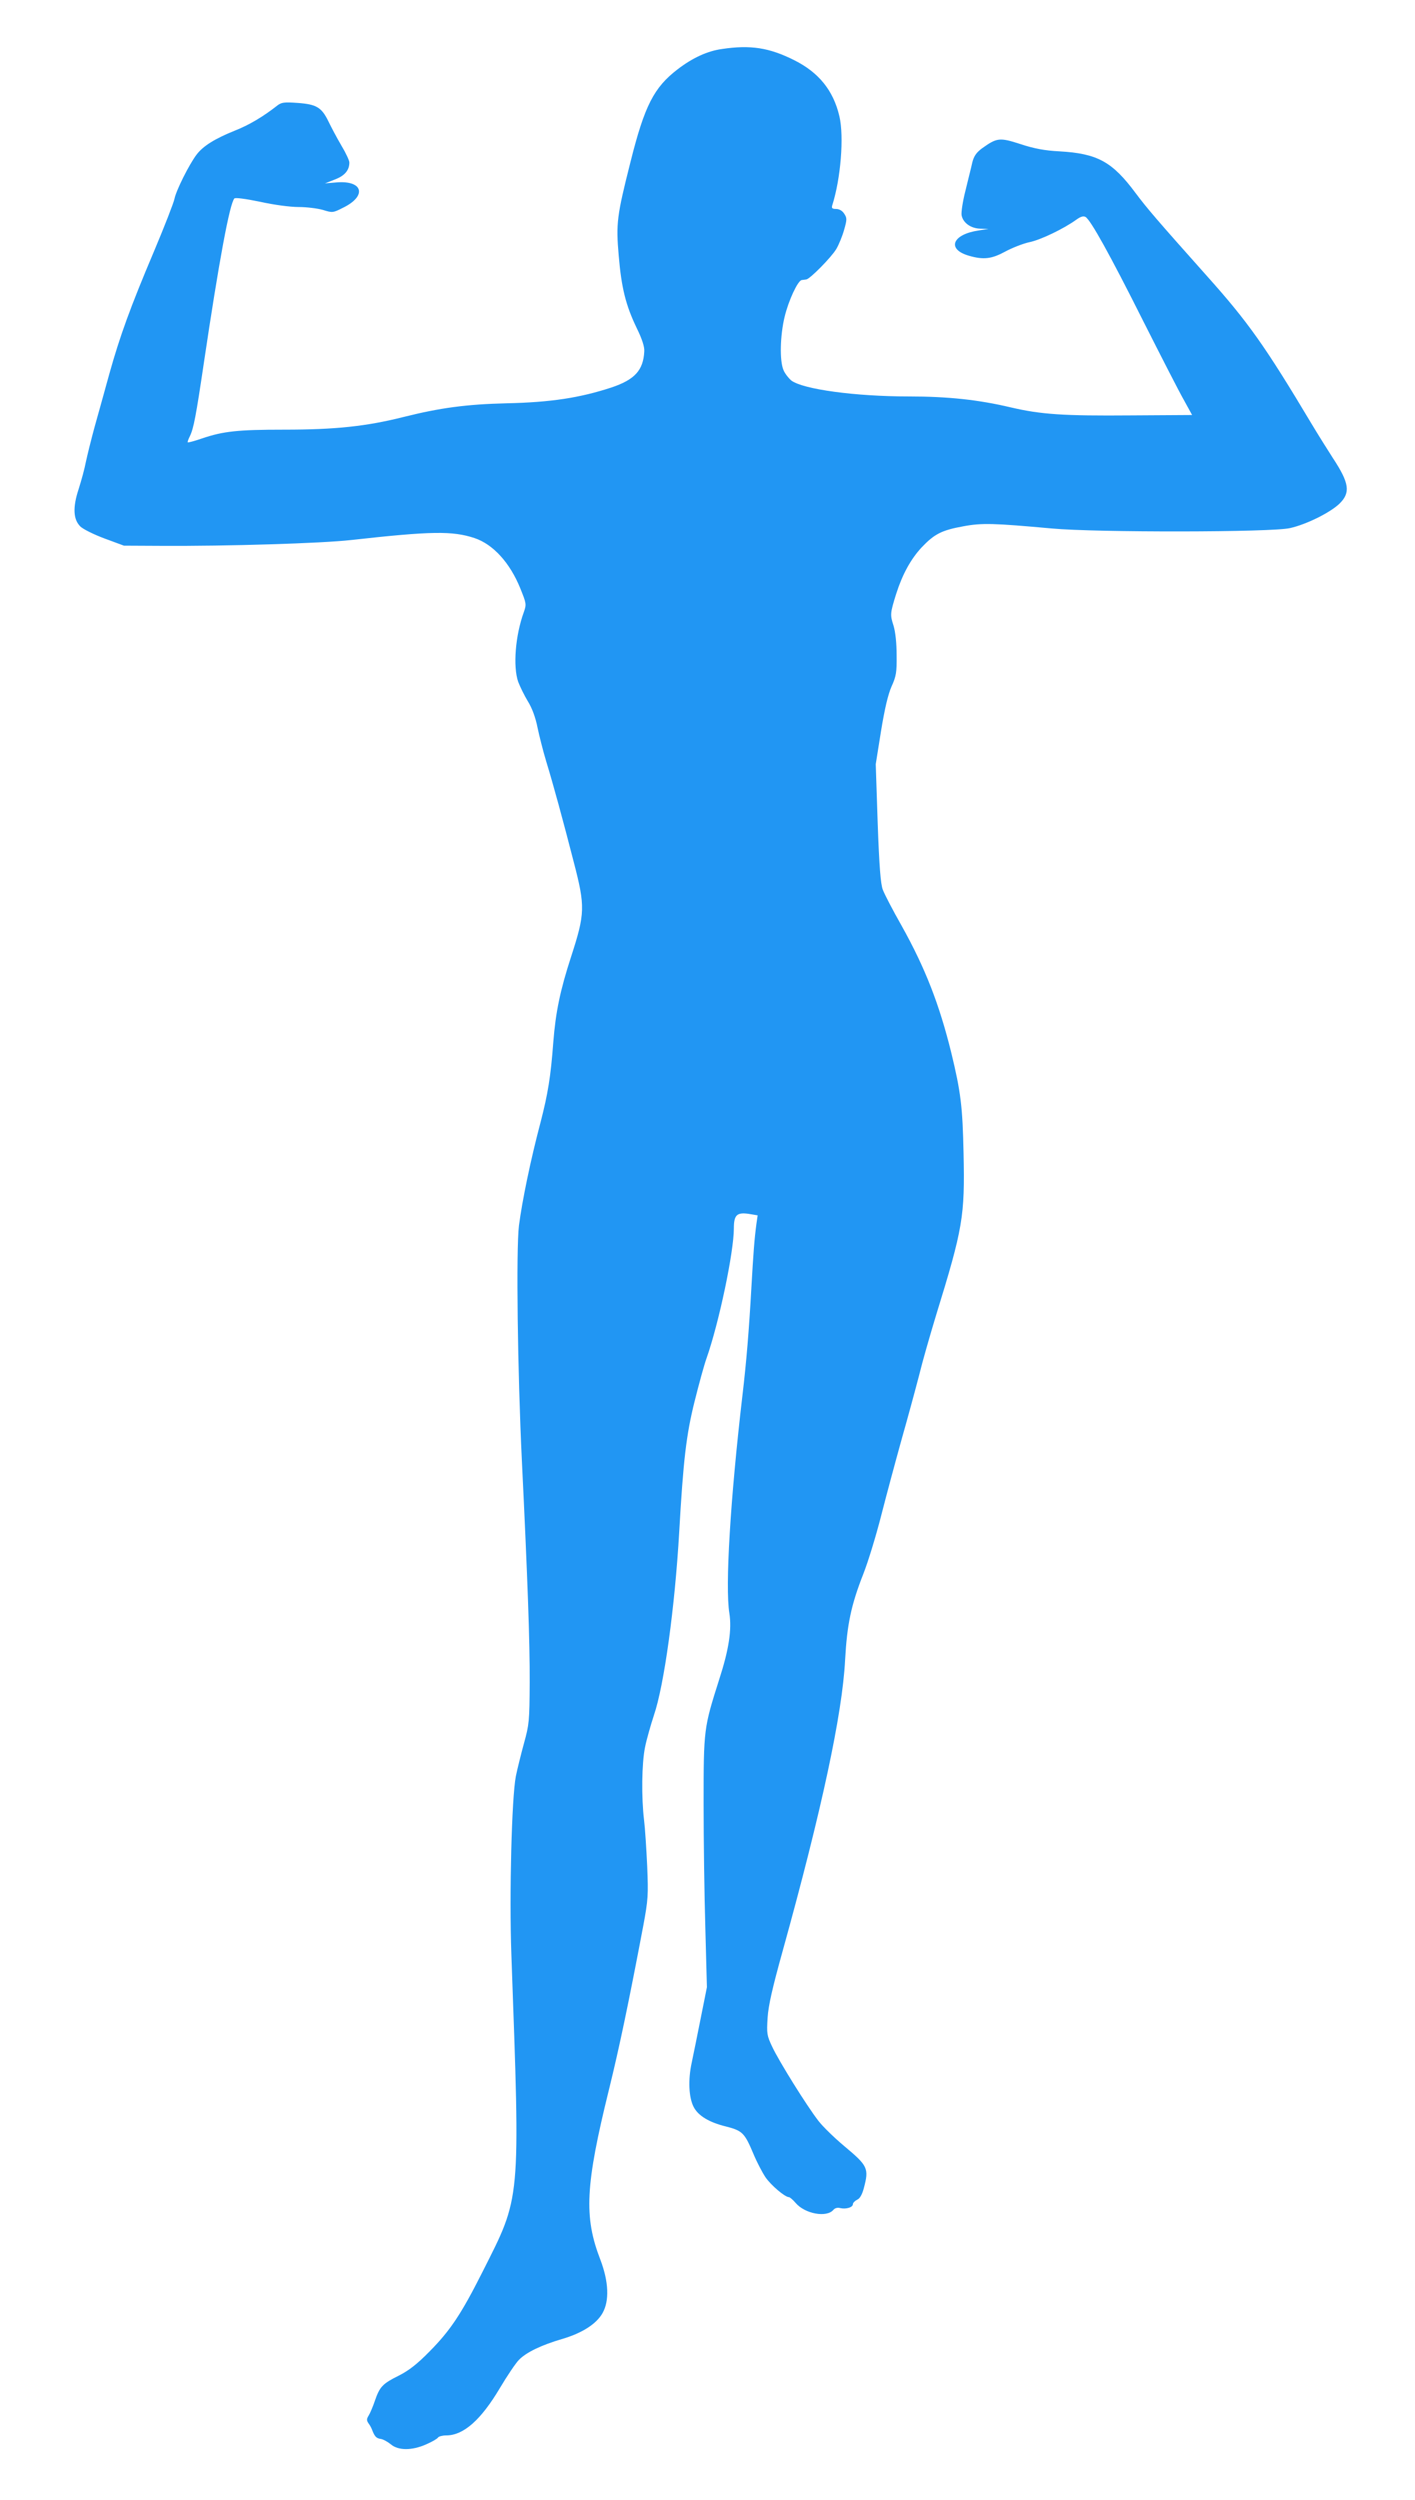
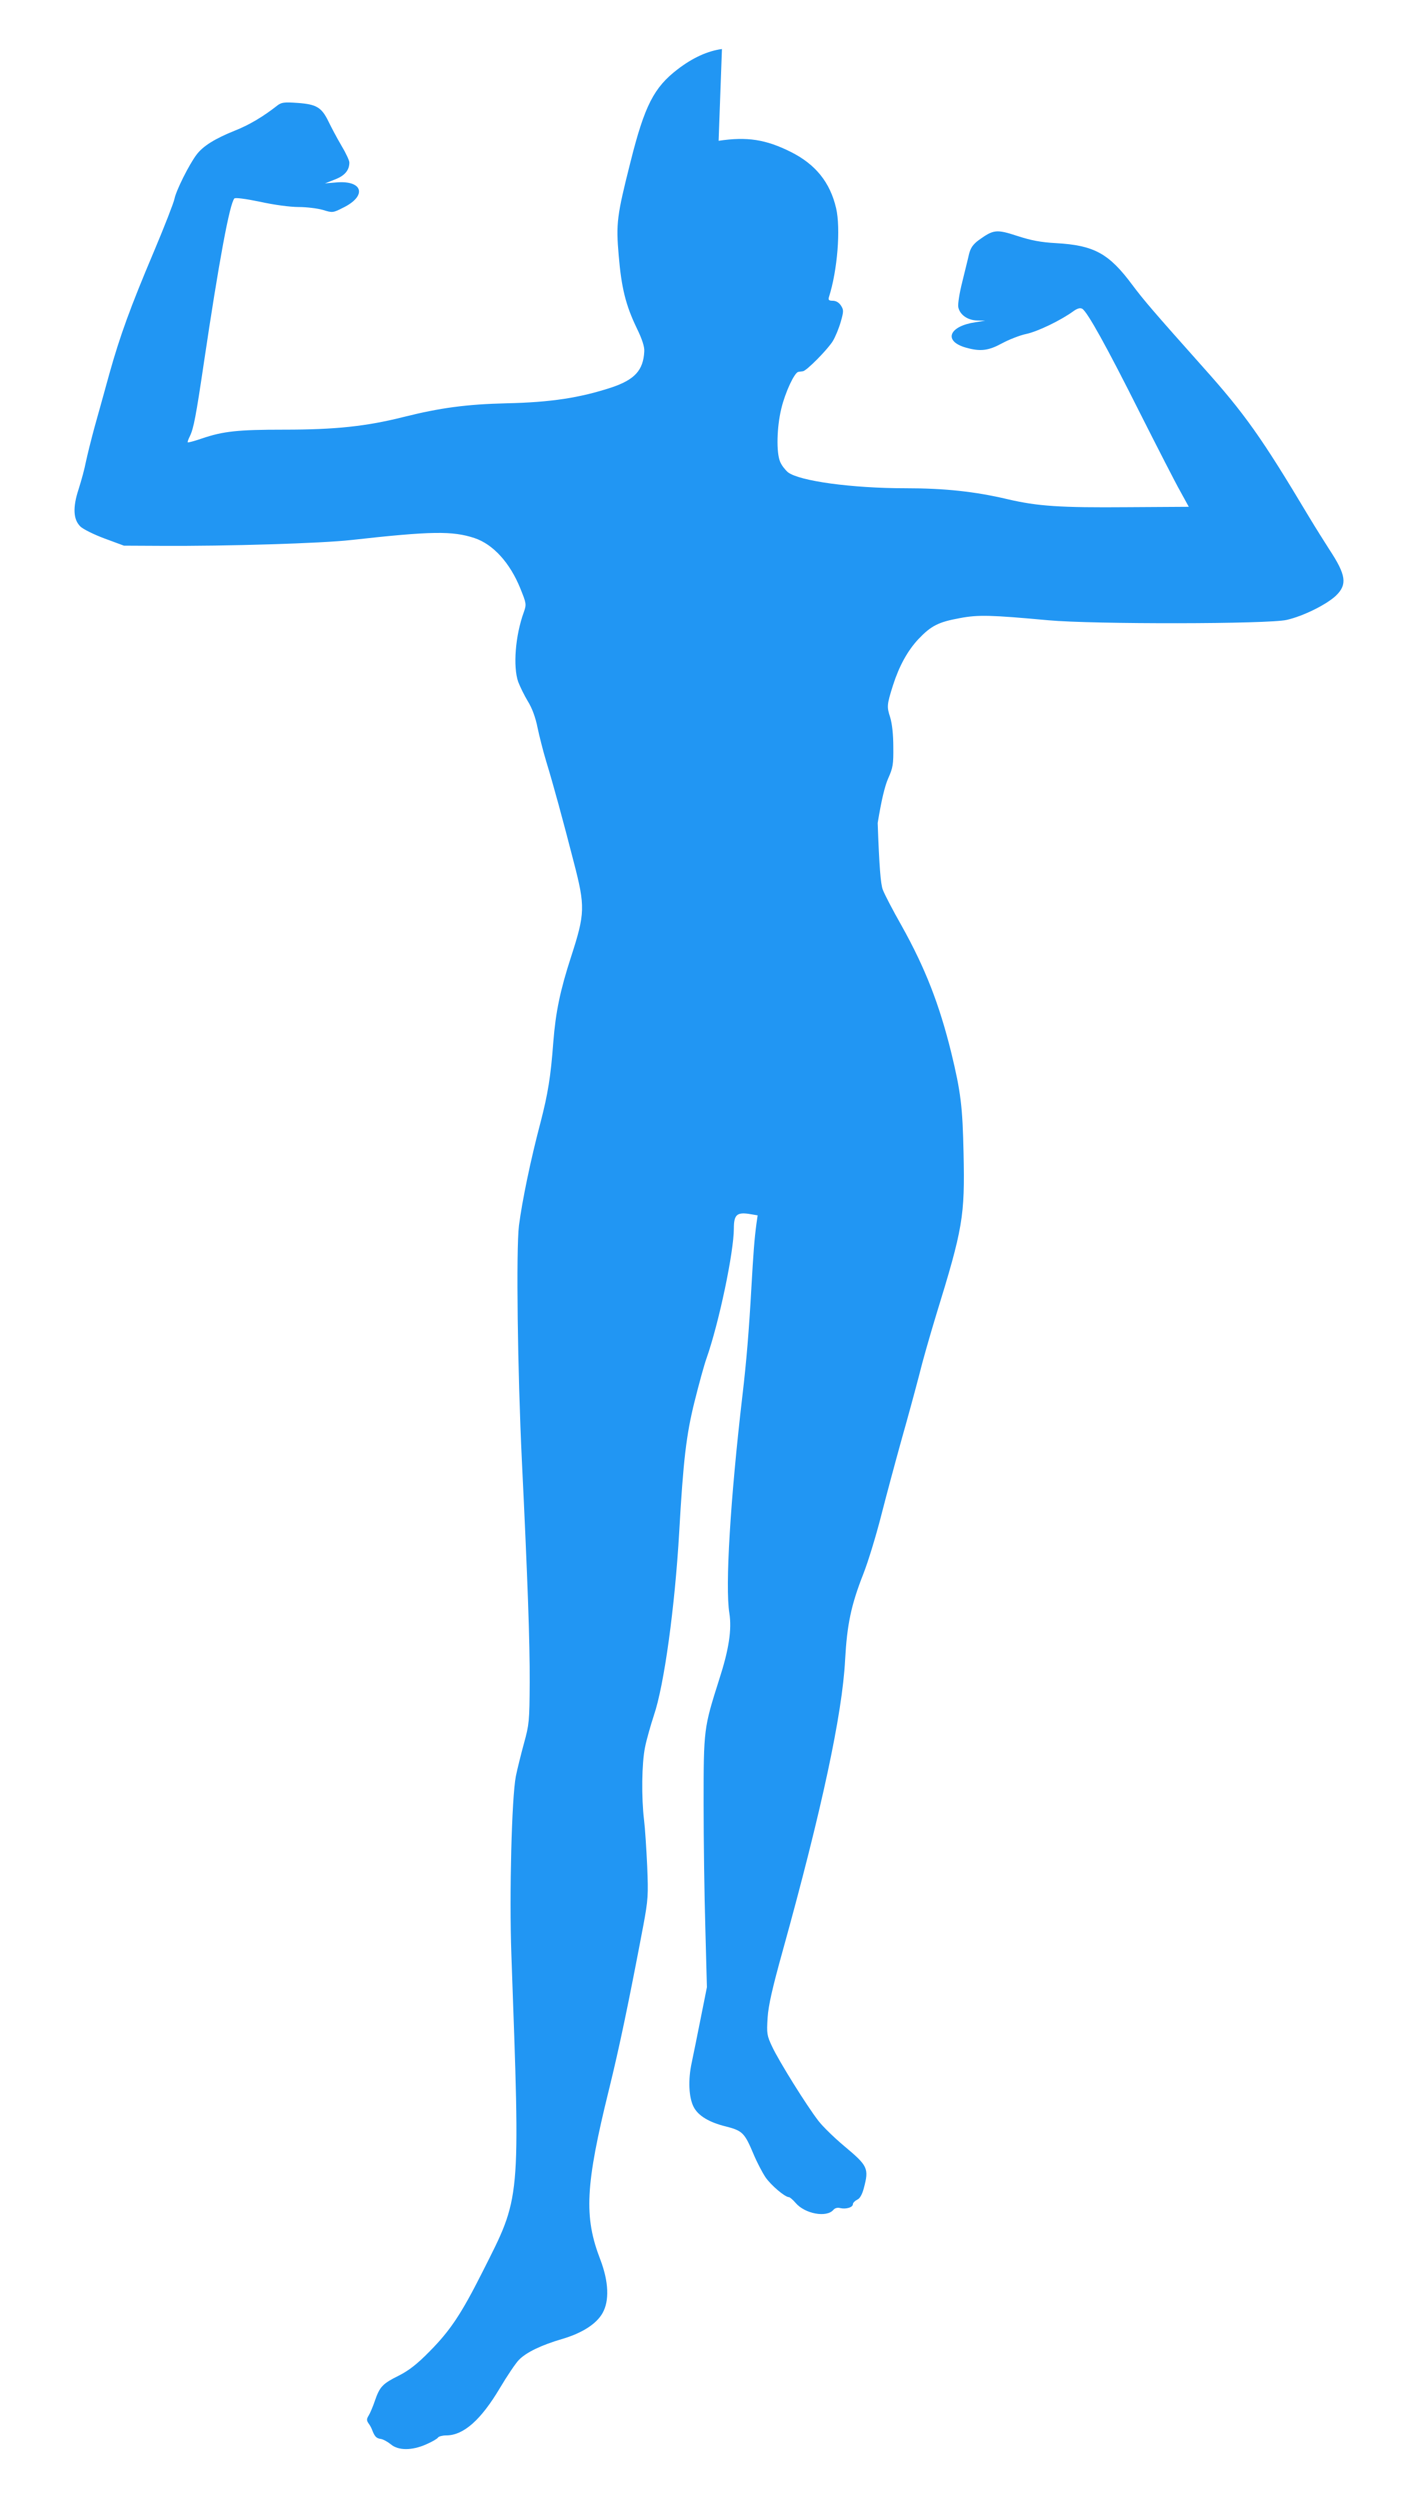
<svg xmlns="http://www.w3.org/2000/svg" version="1.0" width="725pt" height="1280pt" viewBox="0 0 725 1280" preserveAspectRatio="xMidYMid meet">
  <g transform="translate(0,1280) scale(0.1,-0.1)" fill="#2196f3" stroke="none">
-     <path d="M3699 12549 c-74 -10 -150 -45 -226 -103 -122 -93 -170 -186 -242 -473 -71 -280 -75 -318 -61 -481 14 -166 36 -254 91 -369 29 -59 42 -99 40 -123 -5 -96 -49 -144 -168 -184 -162 -53 -310 -76 -538 -81 -205 -5 -339 -23 -527 -70 -191 -48 -349 -65 -613 -65 -237 0 -311 -8 -420 -45 -38 -13 -71 -22 -73 -20 -2 2 3 16 11 32 19 39 31 101 72 378 77 518 132 814 156 839 5 5 58 -2 131 -17 71 -16 155 -27 198 -27 41 0 97 -7 125 -15 48 -15 51 -15 102 11 124 60 104 141 -32 130 l-60 -5 51 20 c50 19 74 47 74 87 0 10 -18 49 -41 87 -23 39 -52 94 -66 123 -35 72 -61 88 -158 95 -70 5 -83 3 -105 -14 -70 -55 -143 -99 -217 -128 -102 -41 -163 -79 -196 -123 -38 -50 -105 -184 -113 -226 -4 -20 -51 -141 -105 -269 -122 -288 -175 -435 -229 -628 -23 -82 -56 -204 -75 -270 -18 -66 -38 -147 -45 -180 -6 -33 -23 -95 -37 -139 -31 -94 -28 -156 9 -192 13 -13 69 -41 123 -61 l100 -37 190 -1 c339 -2 826 13 975 30 413 46 518 47 631 10 96 -32 182 -127 235 -258 31 -77 32 -81 18 -121 -44 -121 -56 -279 -29 -357 9 -24 31 -69 49 -99 22 -35 40 -84 50 -135 9 -43 29 -122 45 -175 35 -114 85 -297 141 -515 59 -227 58 -262 -14 -484 -56 -172 -79 -284 -91 -436 -13 -177 -28 -267 -65 -410 -52 -196 -95 -406 -111 -530 -15 -123 -7 -751 15 -1205 29 -598 41 -928 40 -1135 -1 -198 -3 -216 -29 -310 -15 -55 -34 -131 -42 -170 -21 -110 -34 -601 -23 -910 46 -1286 50 -1235 -149 -1630 -108 -214 -164 -298 -271 -406 -62 -63 -104 -96 -155 -122 -85 -42 -99 -57 -124 -129 -10 -30 -25 -65 -32 -76 -11 -18 -11 -25 -1 -40 7 -9 15 -24 18 -32 13 -35 22 -45 45 -48 13 -2 36 -15 52 -28 38 -32 108 -32 180 0 30 13 58 29 61 35 4 6 23 11 42 11 89 0 178 79 275 242 38 64 82 129 98 145 38 39 116 76 222 107 102 30 175 77 206 132 36 63 32 161 -11 274 -85 219 -77 380 44 870 53 215 102 449 176 840 25 134 26 157 20 305 -4 88 -11 194 -16 235 -14 115 -12 292 5 374 8 40 29 113 45 162 53 154 108 557 130 939 21 369 36 498 79 670 22 88 49 187 61 220 64 182 140 544 140 665 0 68 15 83 74 75 l48 -8 -6 -41 c-11 -81 -16 -154 -26 -326 -12 -218 -26 -387 -46 -555 -62 -531 -89 -978 -67 -1115 13 -84 -2 -185 -52 -339 -79 -249 -80 -253 -80 -636 0 -187 4 -475 9 -640 l8 -300 -31 -155 c-17 -85 -38 -190 -47 -232 -19 -87 -15 -178 10 -226 23 -45 79 -79 165 -100 86 -22 96 -33 142 -142 17 -41 45 -94 61 -118 28 -41 100 -102 120 -102 5 0 20 -13 34 -29 48 -57 160 -77 194 -36 8 9 21 13 35 9 30 -7 65 4 65 20 0 7 10 17 22 23 14 6 25 26 34 59 27 102 21 114 -101 216 -49 41 -109 99 -132 129 -61 79 -201 304 -236 378 -28 59 -29 68 -24 150 4 63 25 154 77 341 200 720 306 1215 320 1490 10 183 31 282 93 440 25 63 66 198 92 300 26 102 74 280 106 395 33 116 73 264 90 330 16 66 55 201 85 300 138 447 148 507 141 830 -5 238 -14 313 -63 515 -61 247 -133 433 -255 651 -45 79 -88 162 -96 184 -11 30 -18 117 -26 341 l-10 301 27 169 c19 116 36 188 54 229 24 53 27 72 26 160 0 63 -6 119 -16 152 -18 55 -17 64 14 163 32 100 75 178 131 238 65 68 102 87 212 107 95 18 158 16 454 -11 228 -21 1130 -20 1221 2 84 19 203 78 252 124 59 57 52 106 -33 235 -25 39 -73 115 -106 170 -242 405 -328 526 -542 765 -255 286 -303 342 -363 422 -119 160 -195 202 -390 213 -76 4 -129 14 -199 37 -108 35 -121 33 -198 -22 -28 -21 -41 -39 -49 -71 -5 -24 -22 -89 -35 -144 -14 -55 -23 -112 -20 -128 8 -39 48 -67 97 -68 l41 -1 -50 -8 c-137 -20 -166 -97 -49 -130 74 -21 115 -16 185 22 35 19 91 41 124 48 58 12 178 70 241 116 21 15 35 19 46 13 26 -15 125 -193 296 -534 89 -176 181 -356 206 -400 l44 -80 -311 -2 c-349 -3 -464 5 -618 41 -165 39 -321 56 -522 56 -276 0 -545 37 -603 82 -14 12 -33 36 -40 54 -20 48 -17 175 6 271 20 84 68 187 88 189 7 1 17 2 23 3 19 2 130 115 154 156 13 22 31 66 40 98 15 53 15 60 1 82 -10 16 -26 25 -42 25 -20 0 -24 4 -20 18 44 137 61 352 37 456 -31 133 -106 225 -232 288 -128 64 -224 79 -370 57z" />
+     <path d="M3699 12549 c-74 -10 -150 -45 -226 -103 -122 -93 -170 -186 -242 -473 -71 -280 -75 -318 -61 -481 14 -166 36 -254 91 -369 29 -59 42 -99 40 -123 -5 -96 -49 -144 -168 -184 -162 -53 -310 -76 -538 -81 -205 -5 -339 -23 -527 -70 -191 -48 -349 -65 -613 -65 -237 0 -311 -8 -420 -45 -38 -13 -71 -22 -73 -20 -2 2 3 16 11 32 19 39 31 101 72 378 77 518 132 814 156 839 5 5 58 -2 131 -17 71 -16 155 -27 198 -27 41 0 97 -7 125 -15 48 -15 51 -15 102 11 124 60 104 141 -32 130 l-60 -5 51 20 c50 19 74 47 74 87 0 10 -18 49 -41 87 -23 39 -52 94 -66 123 -35 72 -61 88 -158 95 -70 5 -83 3 -105 -14 -70 -55 -143 -99 -217 -128 -102 -41 -163 -79 -196 -123 -38 -50 -105 -184 -113 -226 -4 -20 -51 -141 -105 -269 -122 -288 -175 -435 -229 -628 -23 -82 -56 -204 -75 -270 -18 -66 -38 -147 -45 -180 -6 -33 -23 -95 -37 -139 -31 -94 -28 -156 9 -192 13 -13 69 -41 123 -61 l100 -37 190 -1 c339 -2 826 13 975 30 413 46 518 47 631 10 96 -32 182 -127 235 -258 31 -77 32 -81 18 -121 -44 -121 -56 -279 -29 -357 9 -24 31 -69 49 -99 22 -35 40 -84 50 -135 9 -43 29 -122 45 -175 35 -114 85 -297 141 -515 59 -227 58 -262 -14 -484 -56 -172 -79 -284 -91 -436 -13 -177 -28 -267 -65 -410 -52 -196 -95 -406 -111 -530 -15 -123 -7 -751 15 -1205 29 -598 41 -928 40 -1135 -1 -198 -3 -216 -29 -310 -15 -55 -34 -131 -42 -170 -21 -110 -34 -601 -23 -910 46 -1286 50 -1235 -149 -1630 -108 -214 -164 -298 -271 -406 -62 -63 -104 -96 -155 -122 -85 -42 -99 -57 -124 -129 -10 -30 -25 -65 -32 -76 -11 -18 -11 -25 -1 -40 7 -9 15 -24 18 -32 13 -35 22 -45 45 -48 13 -2 36 -15 52 -28 38 -32 108 -32 180 0 30 13 58 29 61 35 4 6 23 11 42 11 89 0 178 79 275 242 38 64 82 129 98 145 38 39 116 76 222 107 102 30 175 77 206 132 36 63 32 161 -11 274 -85 219 -77 380 44 870 53 215 102 449 176 840 25 134 26 157 20 305 -4 88 -11 194 -16 235 -14 115 -12 292 5 374 8 40 29 113 45 162 53 154 108 557 130 939 21 369 36 498 79 670 22 88 49 187 61 220 64 182 140 544 140 665 0 68 15 83 74 75 l48 -8 -6 -41 c-11 -81 -16 -154 -26 -326 -12 -218 -26 -387 -46 -555 -62 -531 -89 -978 -67 -1115 13 -84 -2 -185 -52 -339 -79 -249 -80 -253 -80 -636 0 -187 4 -475 9 -640 l8 -300 -31 -155 c-17 -85 -38 -190 -47 -232 -19 -87 -15 -178 10 -226 23 -45 79 -79 165 -100 86 -22 96 -33 142 -142 17 -41 45 -94 61 -118 28 -41 100 -102 120 -102 5 0 20 -13 34 -29 48 -57 160 -77 194 -36 8 9 21 13 35 9 30 -7 65 4 65 20 0 7 10 17 22 23 14 6 25 26 34 59 27 102 21 114 -101 216 -49 41 -109 99 -132 129 -61 79 -201 304 -236 378 -28 59 -29 68 -24 150 4 63 25 154 77 341 200 720 306 1215 320 1490 10 183 31 282 93 440 25 63 66 198 92 300 26 102 74 280 106 395 33 116 73 264 90 330 16 66 55 201 85 300 138 447 148 507 141 830 -5 238 -14 313 -63 515 -61 247 -133 433 -255 651 -45 79 -88 162 -96 184 -11 30 -18 117 -26 341 c19 116 36 188 54 229 24 53 27 72 26 160 0 63 -6 119 -16 152 -18 55 -17 64 14 163 32 100 75 178 131 238 65 68 102 87 212 107 95 18 158 16 454 -11 228 -21 1130 -20 1221 2 84 19 203 78 252 124 59 57 52 106 -33 235 -25 39 -73 115 -106 170 -242 405 -328 526 -542 765 -255 286 -303 342 -363 422 -119 160 -195 202 -390 213 -76 4 -129 14 -199 37 -108 35 -121 33 -198 -22 -28 -21 -41 -39 -49 -71 -5 -24 -22 -89 -35 -144 -14 -55 -23 -112 -20 -128 8 -39 48 -67 97 -68 l41 -1 -50 -8 c-137 -20 -166 -97 -49 -130 74 -21 115 -16 185 22 35 19 91 41 124 48 58 12 178 70 241 116 21 15 35 19 46 13 26 -15 125 -193 296 -534 89 -176 181 -356 206 -400 l44 -80 -311 -2 c-349 -3 -464 5 -618 41 -165 39 -321 56 -522 56 -276 0 -545 37 -603 82 -14 12 -33 36 -40 54 -20 48 -17 175 6 271 20 84 68 187 88 189 7 1 17 2 23 3 19 2 130 115 154 156 13 22 31 66 40 98 15 53 15 60 1 82 -10 16 -26 25 -42 25 -20 0 -24 4 -20 18 44 137 61 352 37 456 -31 133 -106 225 -232 288 -128 64 -224 79 -370 57z" />
  </g>
</svg>